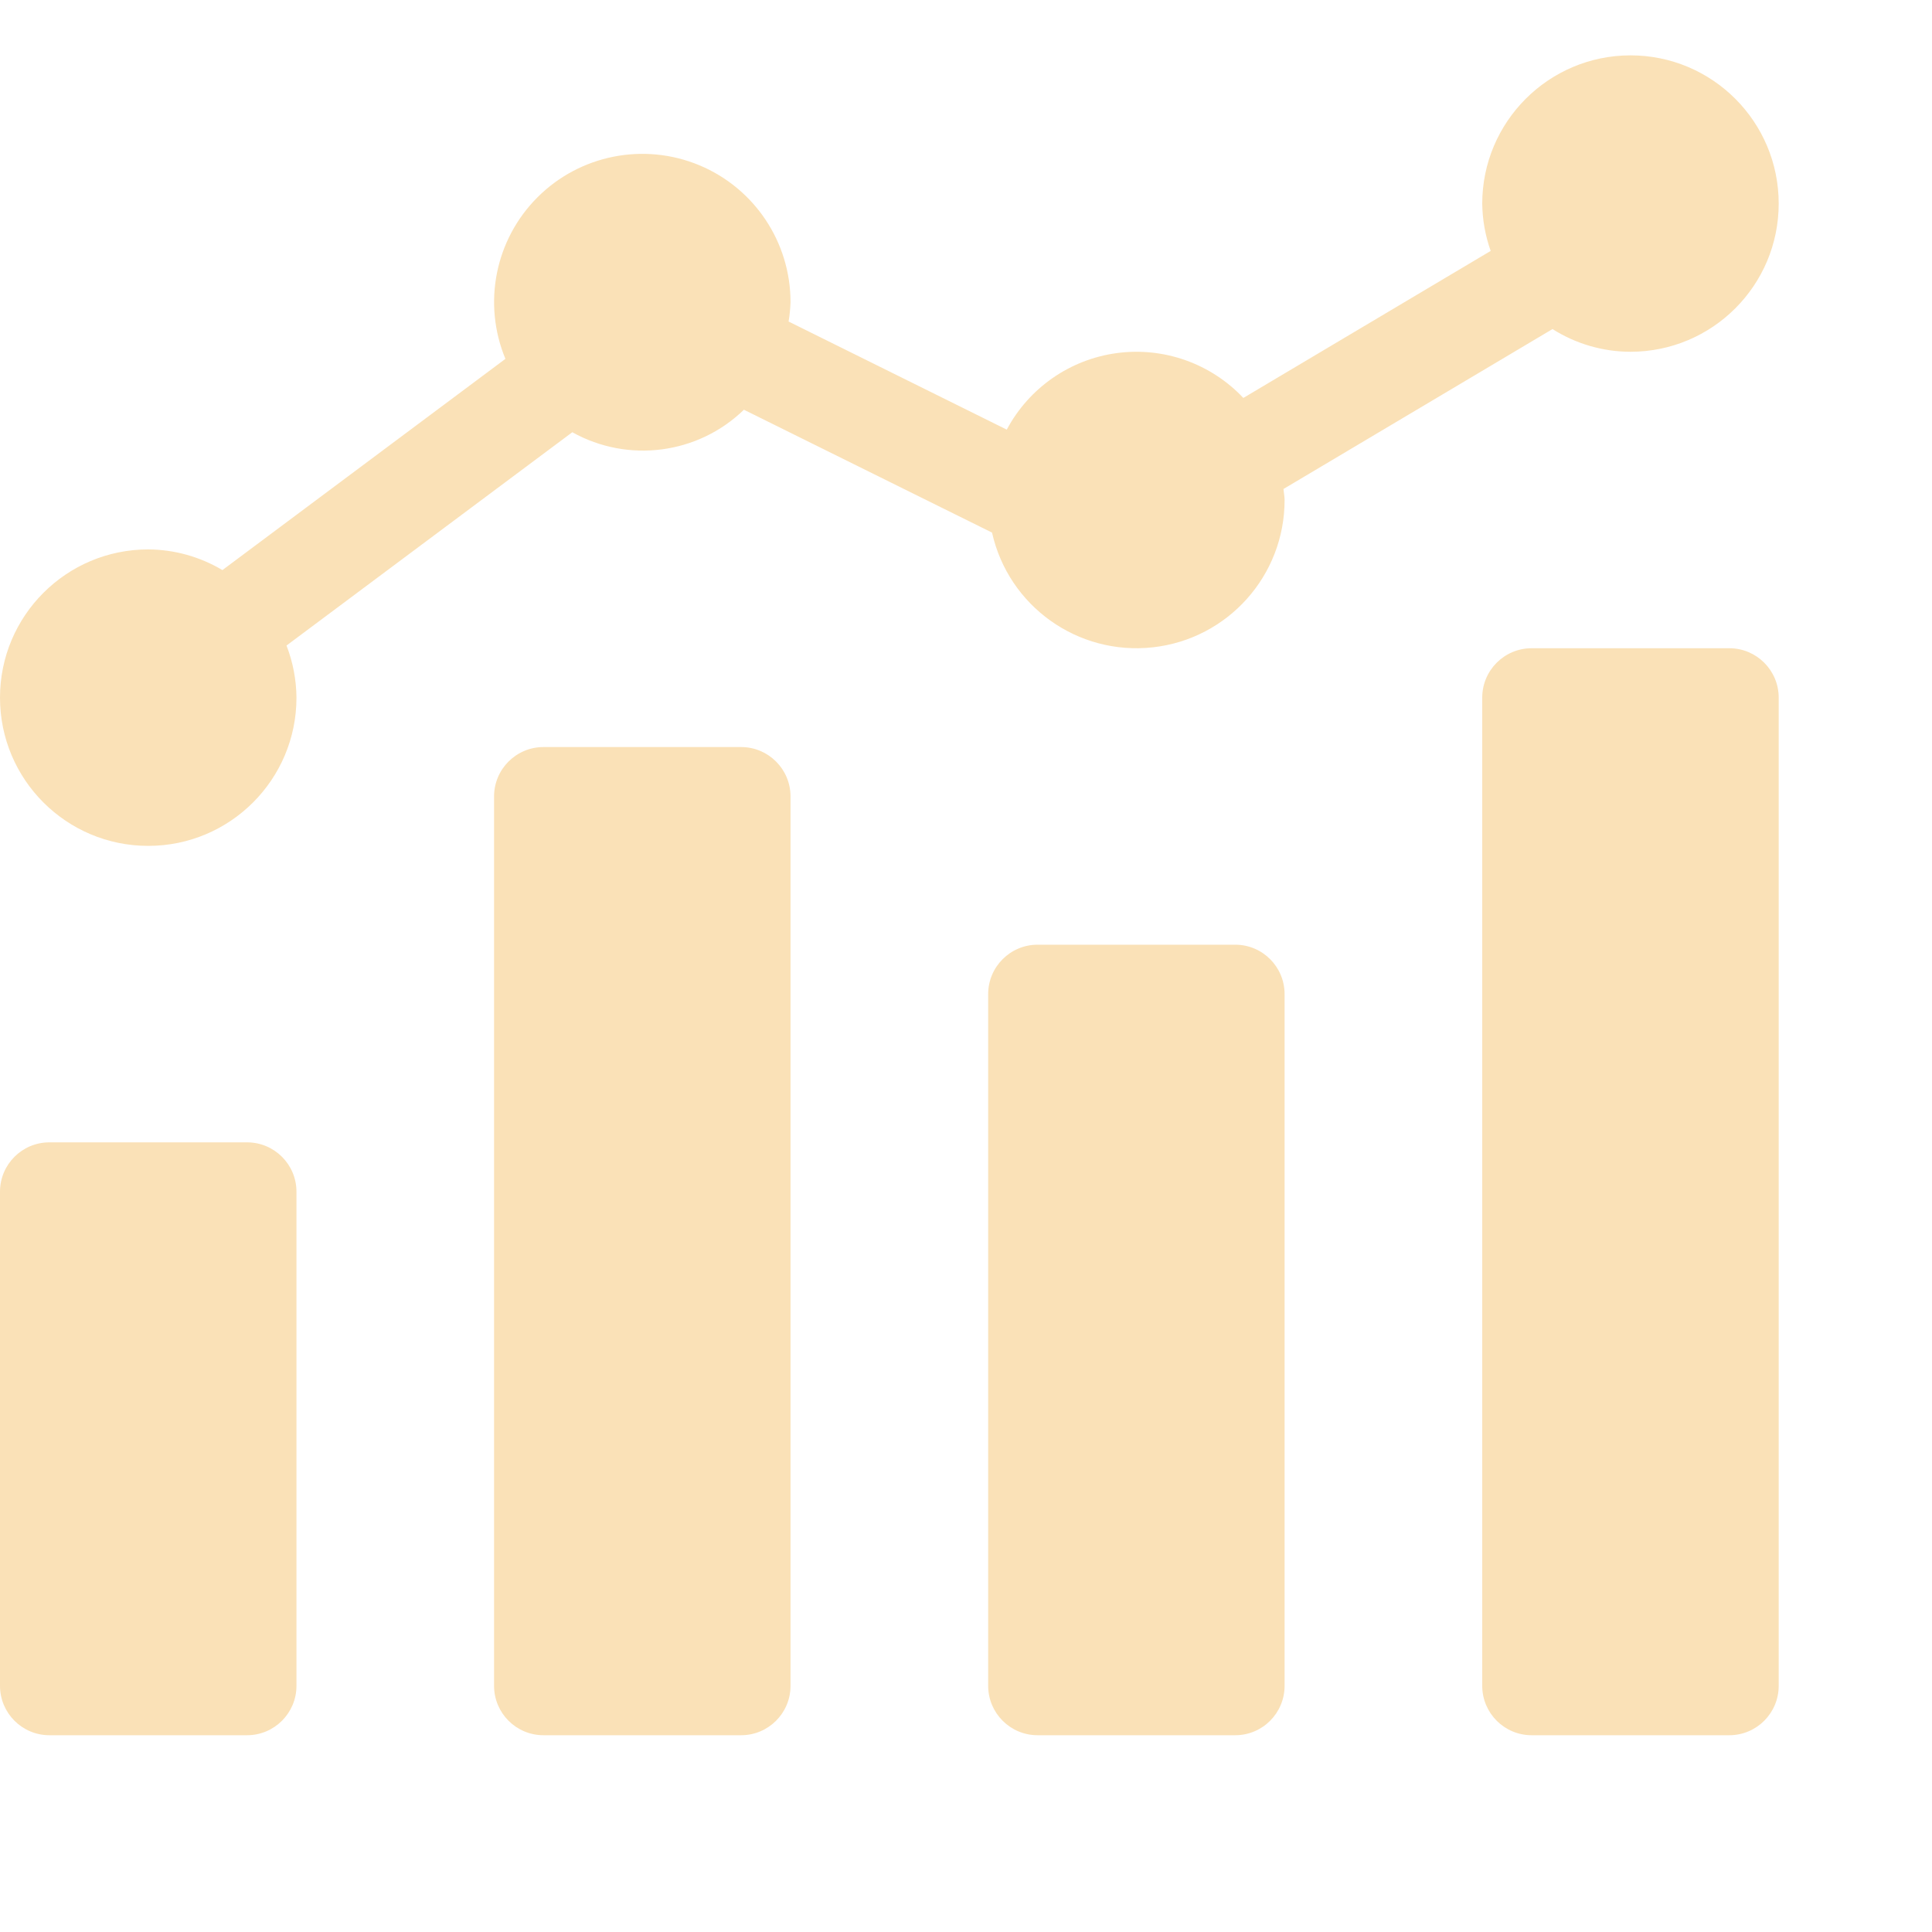
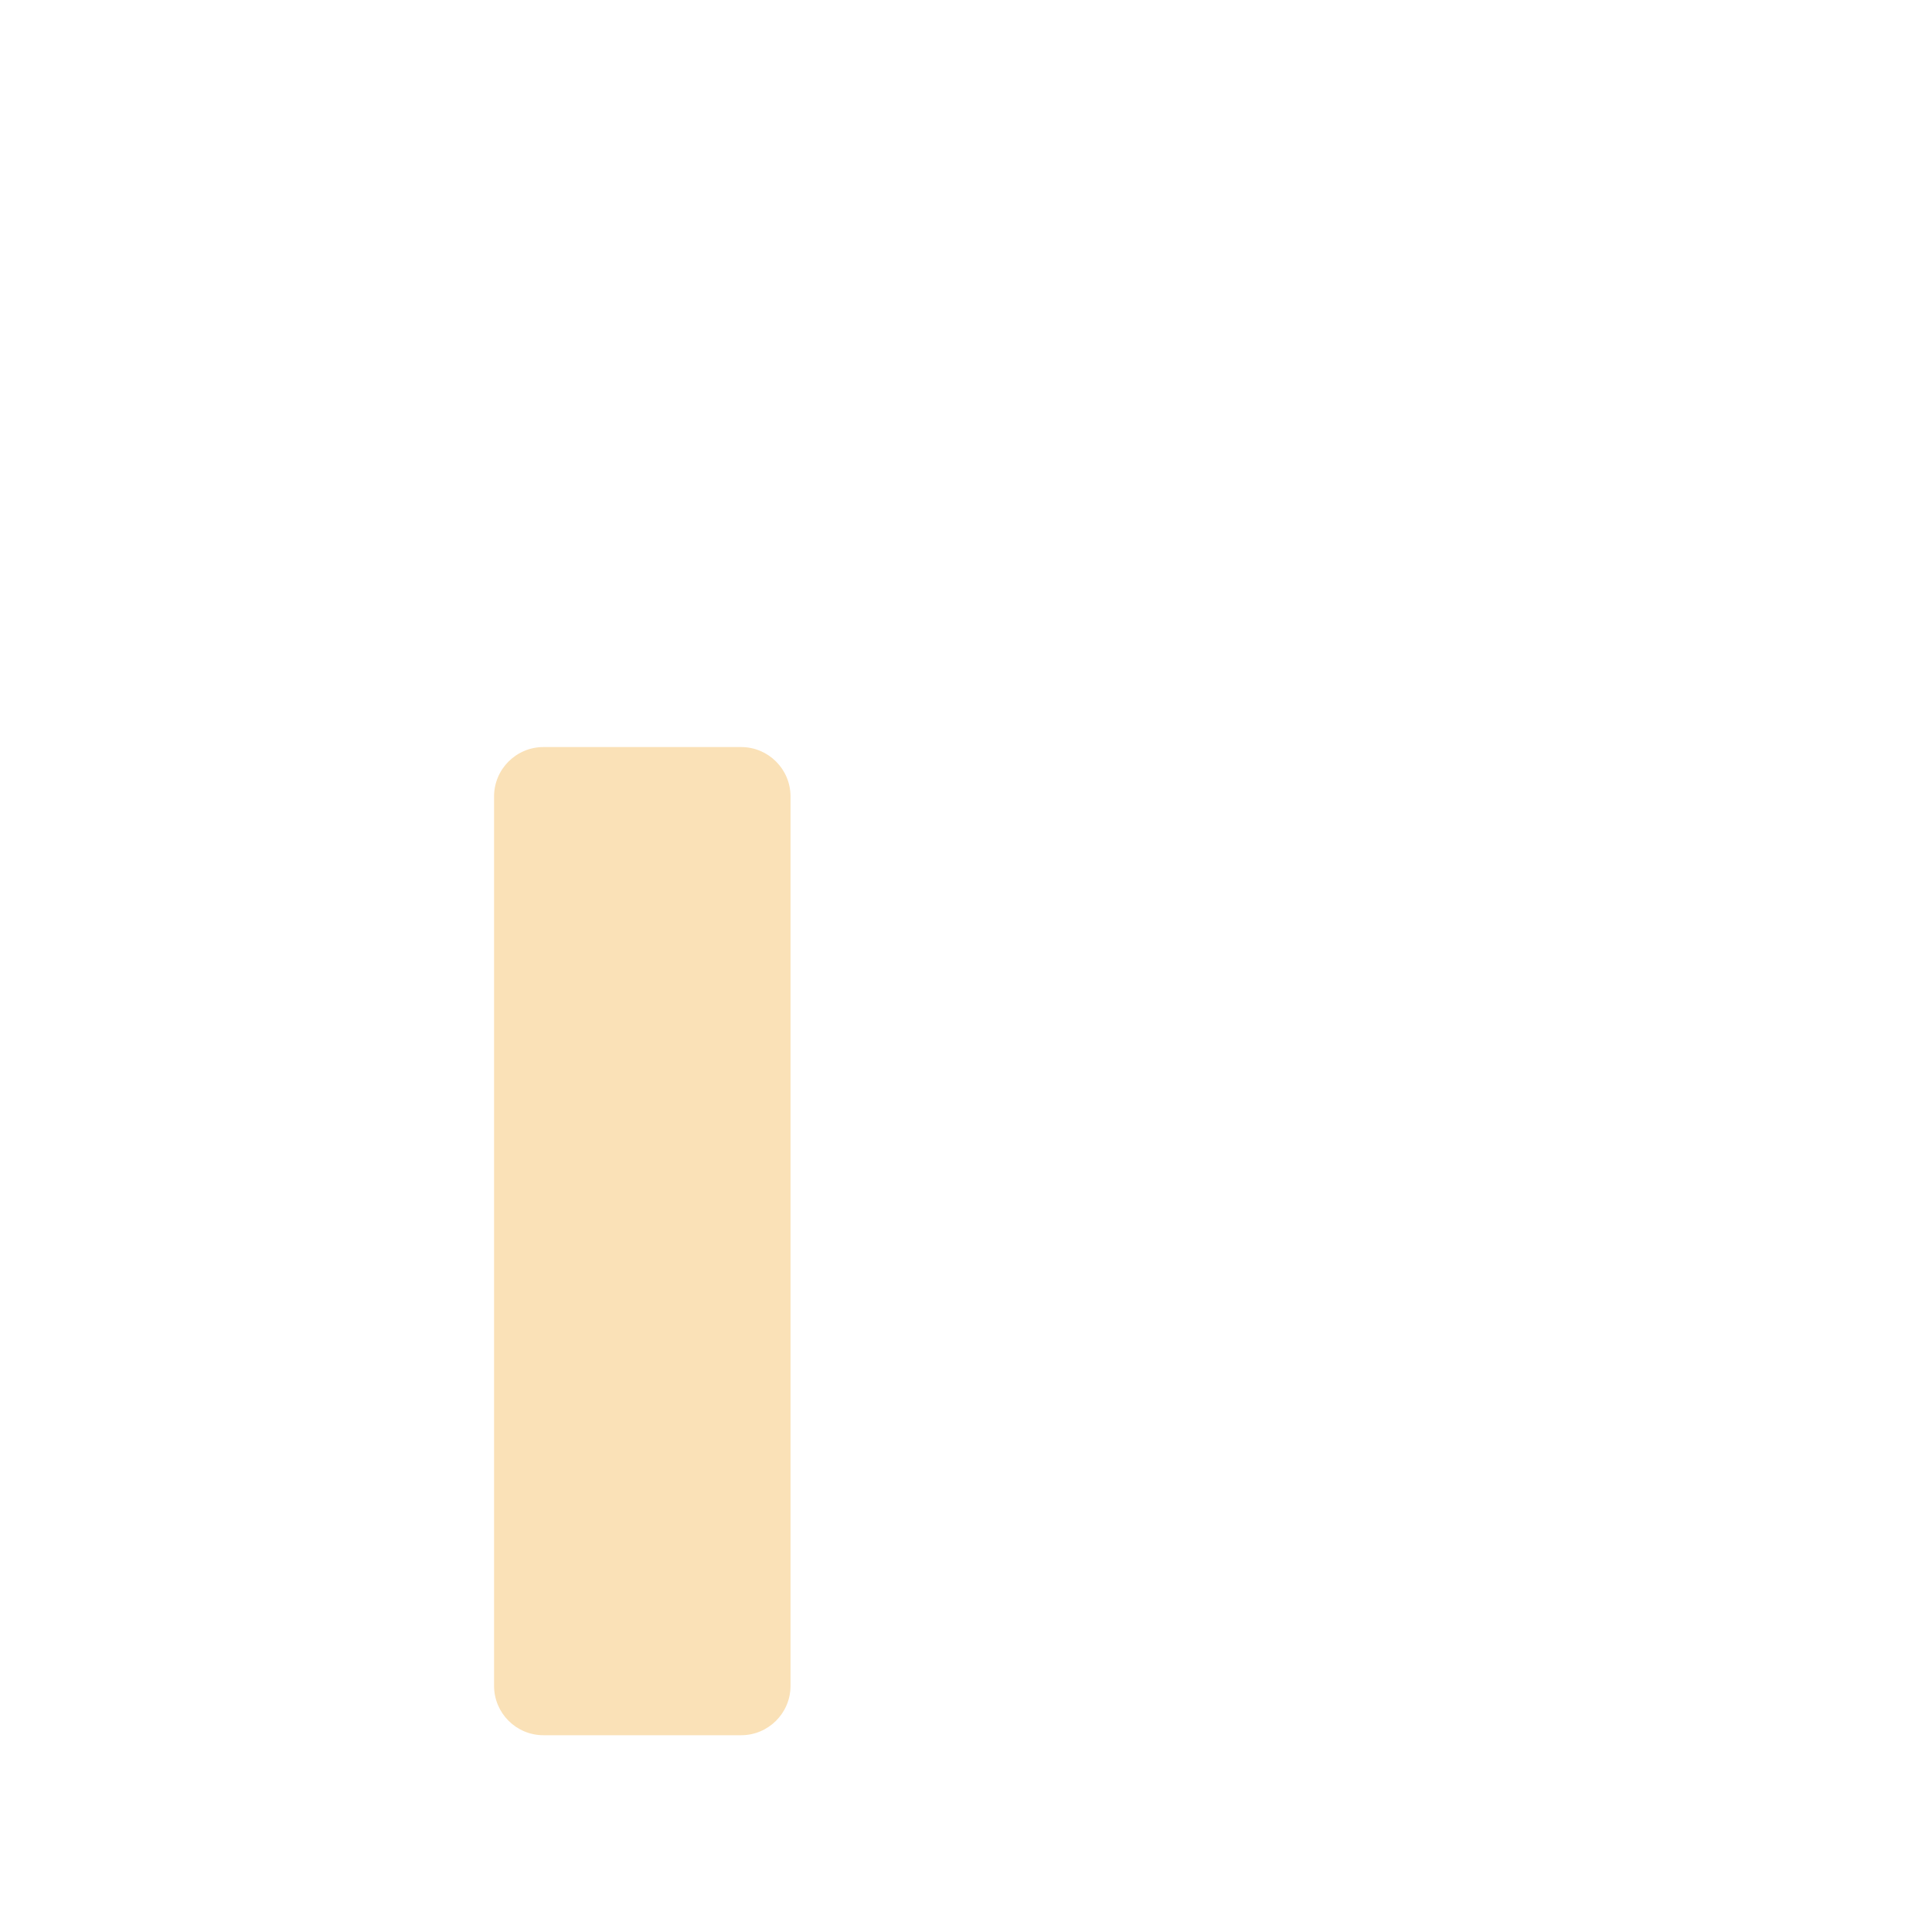
<svg xmlns="http://www.w3.org/2000/svg" width="40" height="40" viewBox="0 0 40 40" fill="none">
  <g clip-path="url(#clip0_78_2800)">
-     <path d="M1.023 23.651H5.115C5.679 23.651 6.138 24.108 6.138 24.673V34.903C6.138 35.468 5.679 35.926 5.115 35.926H1.023C0.458 35.926 0 35.468 0 34.903V24.673C0 24.108 0.458 23.651 1.023 23.651Z" fill="#FAE1B7" />
    <path d="M11.252 15.467H15.344C15.909 15.467 16.367 15.925 16.367 16.49V34.903C16.367 35.468 15.909 35.926 15.344 35.926H11.252C10.687 35.926 10.229 35.468 10.229 34.903V16.49C10.229 15.925 10.687 15.467 11.252 15.467Z" fill="#FAE1B7" />
-     <path d="M21.482 19.559H25.574C26.139 19.559 26.596 20.017 26.596 20.582V34.903C26.596 35.468 26.139 35.926 25.574 35.926H21.482C20.917 35.926 20.459 35.468 20.459 34.903V20.582C20.459 20.017 20.917 19.559 21.482 19.559Z" fill="#FAE1B7" />
-     <path d="M31.711 13.421H35.803C36.368 13.421 36.826 13.879 36.826 14.444V34.903C36.826 35.468 36.368 35.926 35.803 35.926H31.711C31.146 35.926 30.688 35.468 30.688 34.903V14.444C30.688 13.879 31.146 13.421 31.711 13.421Z" fill="#FAE1B7" />
-     <path d="M33.757 1.146C32.063 1.148 30.69 2.521 30.688 4.215C30.692 4.549 30.751 4.88 30.863 5.195L25.742 8.239C25.07 7.526 24.096 7.18 23.125 7.31C22.154 7.44 21.305 8.03 20.844 8.895L16.327 6.657C16.349 6.526 16.362 6.393 16.367 6.26C16.369 5.018 15.623 3.897 14.476 3.42C13.329 2.944 12.007 3.206 11.129 4.084C10.25 4.962 9.988 6.283 10.464 7.43L4.605 11.803C4.14 11.526 3.61 11.378 3.069 11.375C1.374 11.375 0 12.749 0 14.444C0 16.139 1.374 17.513 3.069 17.513C4.764 17.513 6.138 16.139 6.138 14.444C6.135 14.075 6.065 13.71 5.932 13.365L11.849 8.949C13.007 9.594 14.451 9.405 15.402 8.483L20.539 11.027C20.881 12.552 22.316 13.575 23.87 13.402C25.423 13.229 26.598 11.915 26.596 10.352C26.596 10.274 26.579 10.201 26.573 10.124L32.143 6.813C32.626 7.119 33.185 7.282 33.757 7.283C35.452 7.283 36.826 5.909 36.826 4.215C36.826 2.52 35.452 1.146 33.757 1.146Z" fill="#FAE1B7" />
  </g>
  <defs>
    <clipPath id="clip0_78_2800">
      <rect width="40" height="40" fill="white" />
    </clipPath>
  </defs>
</svg>